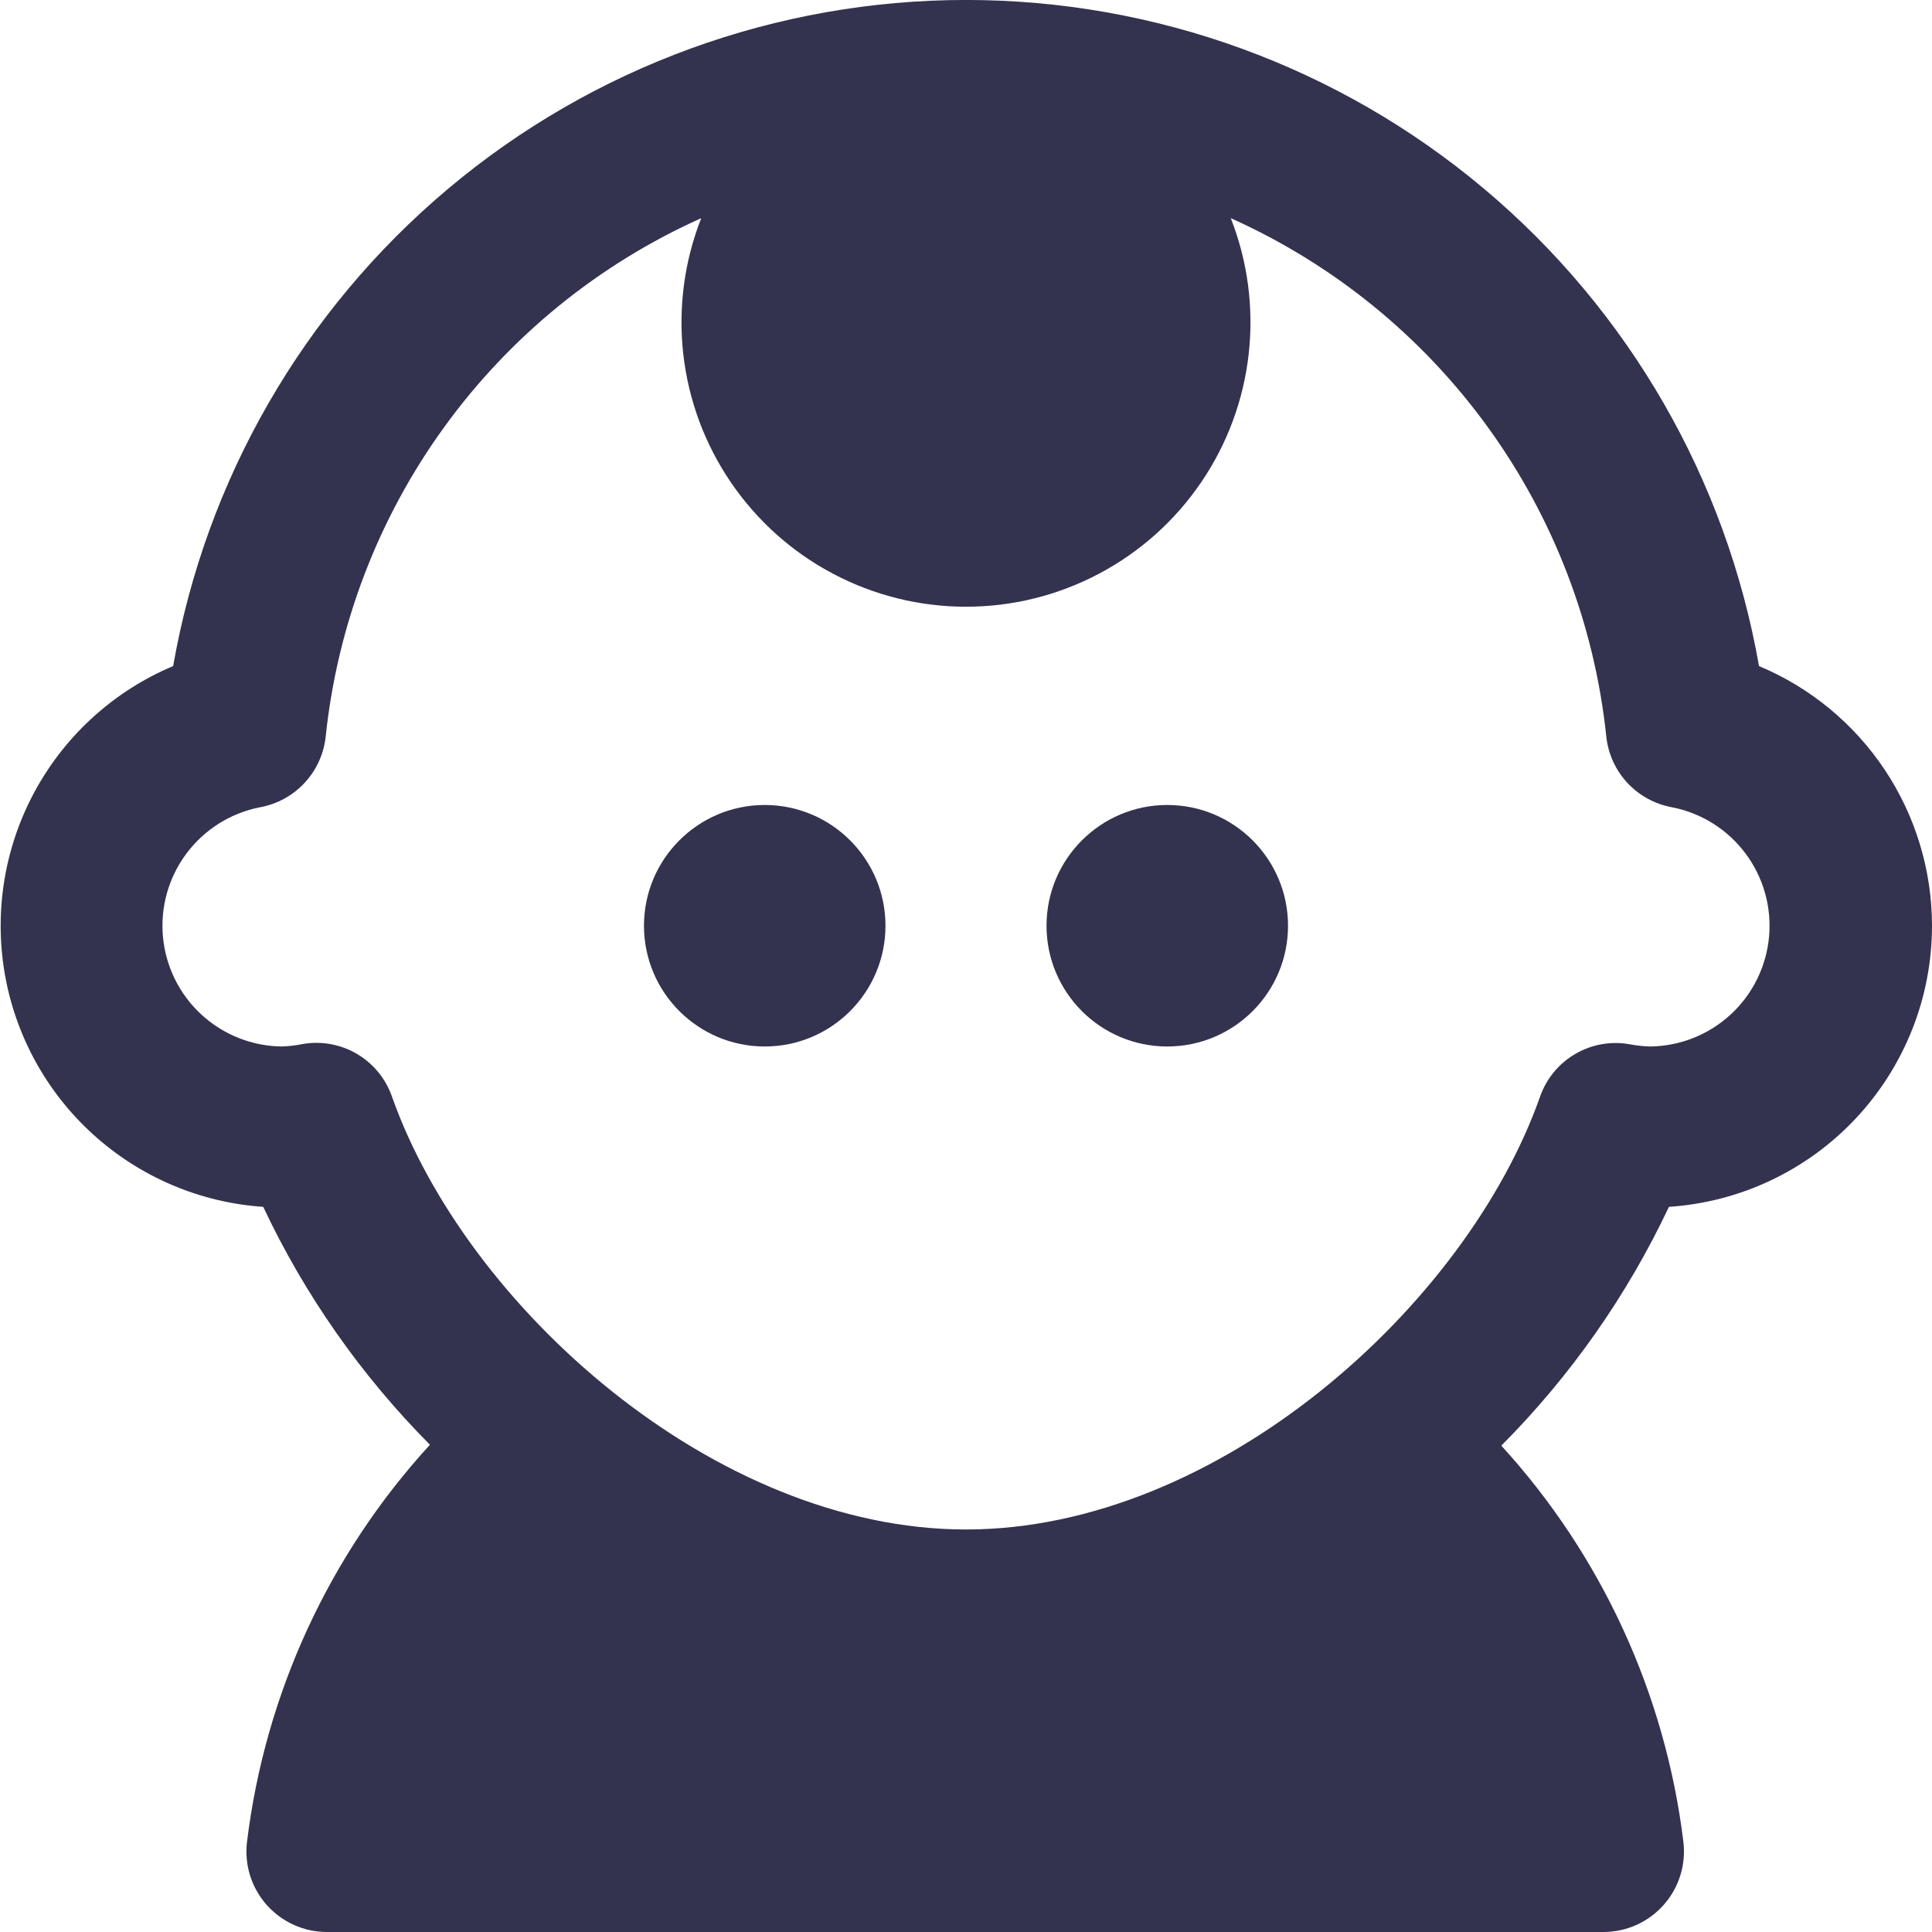
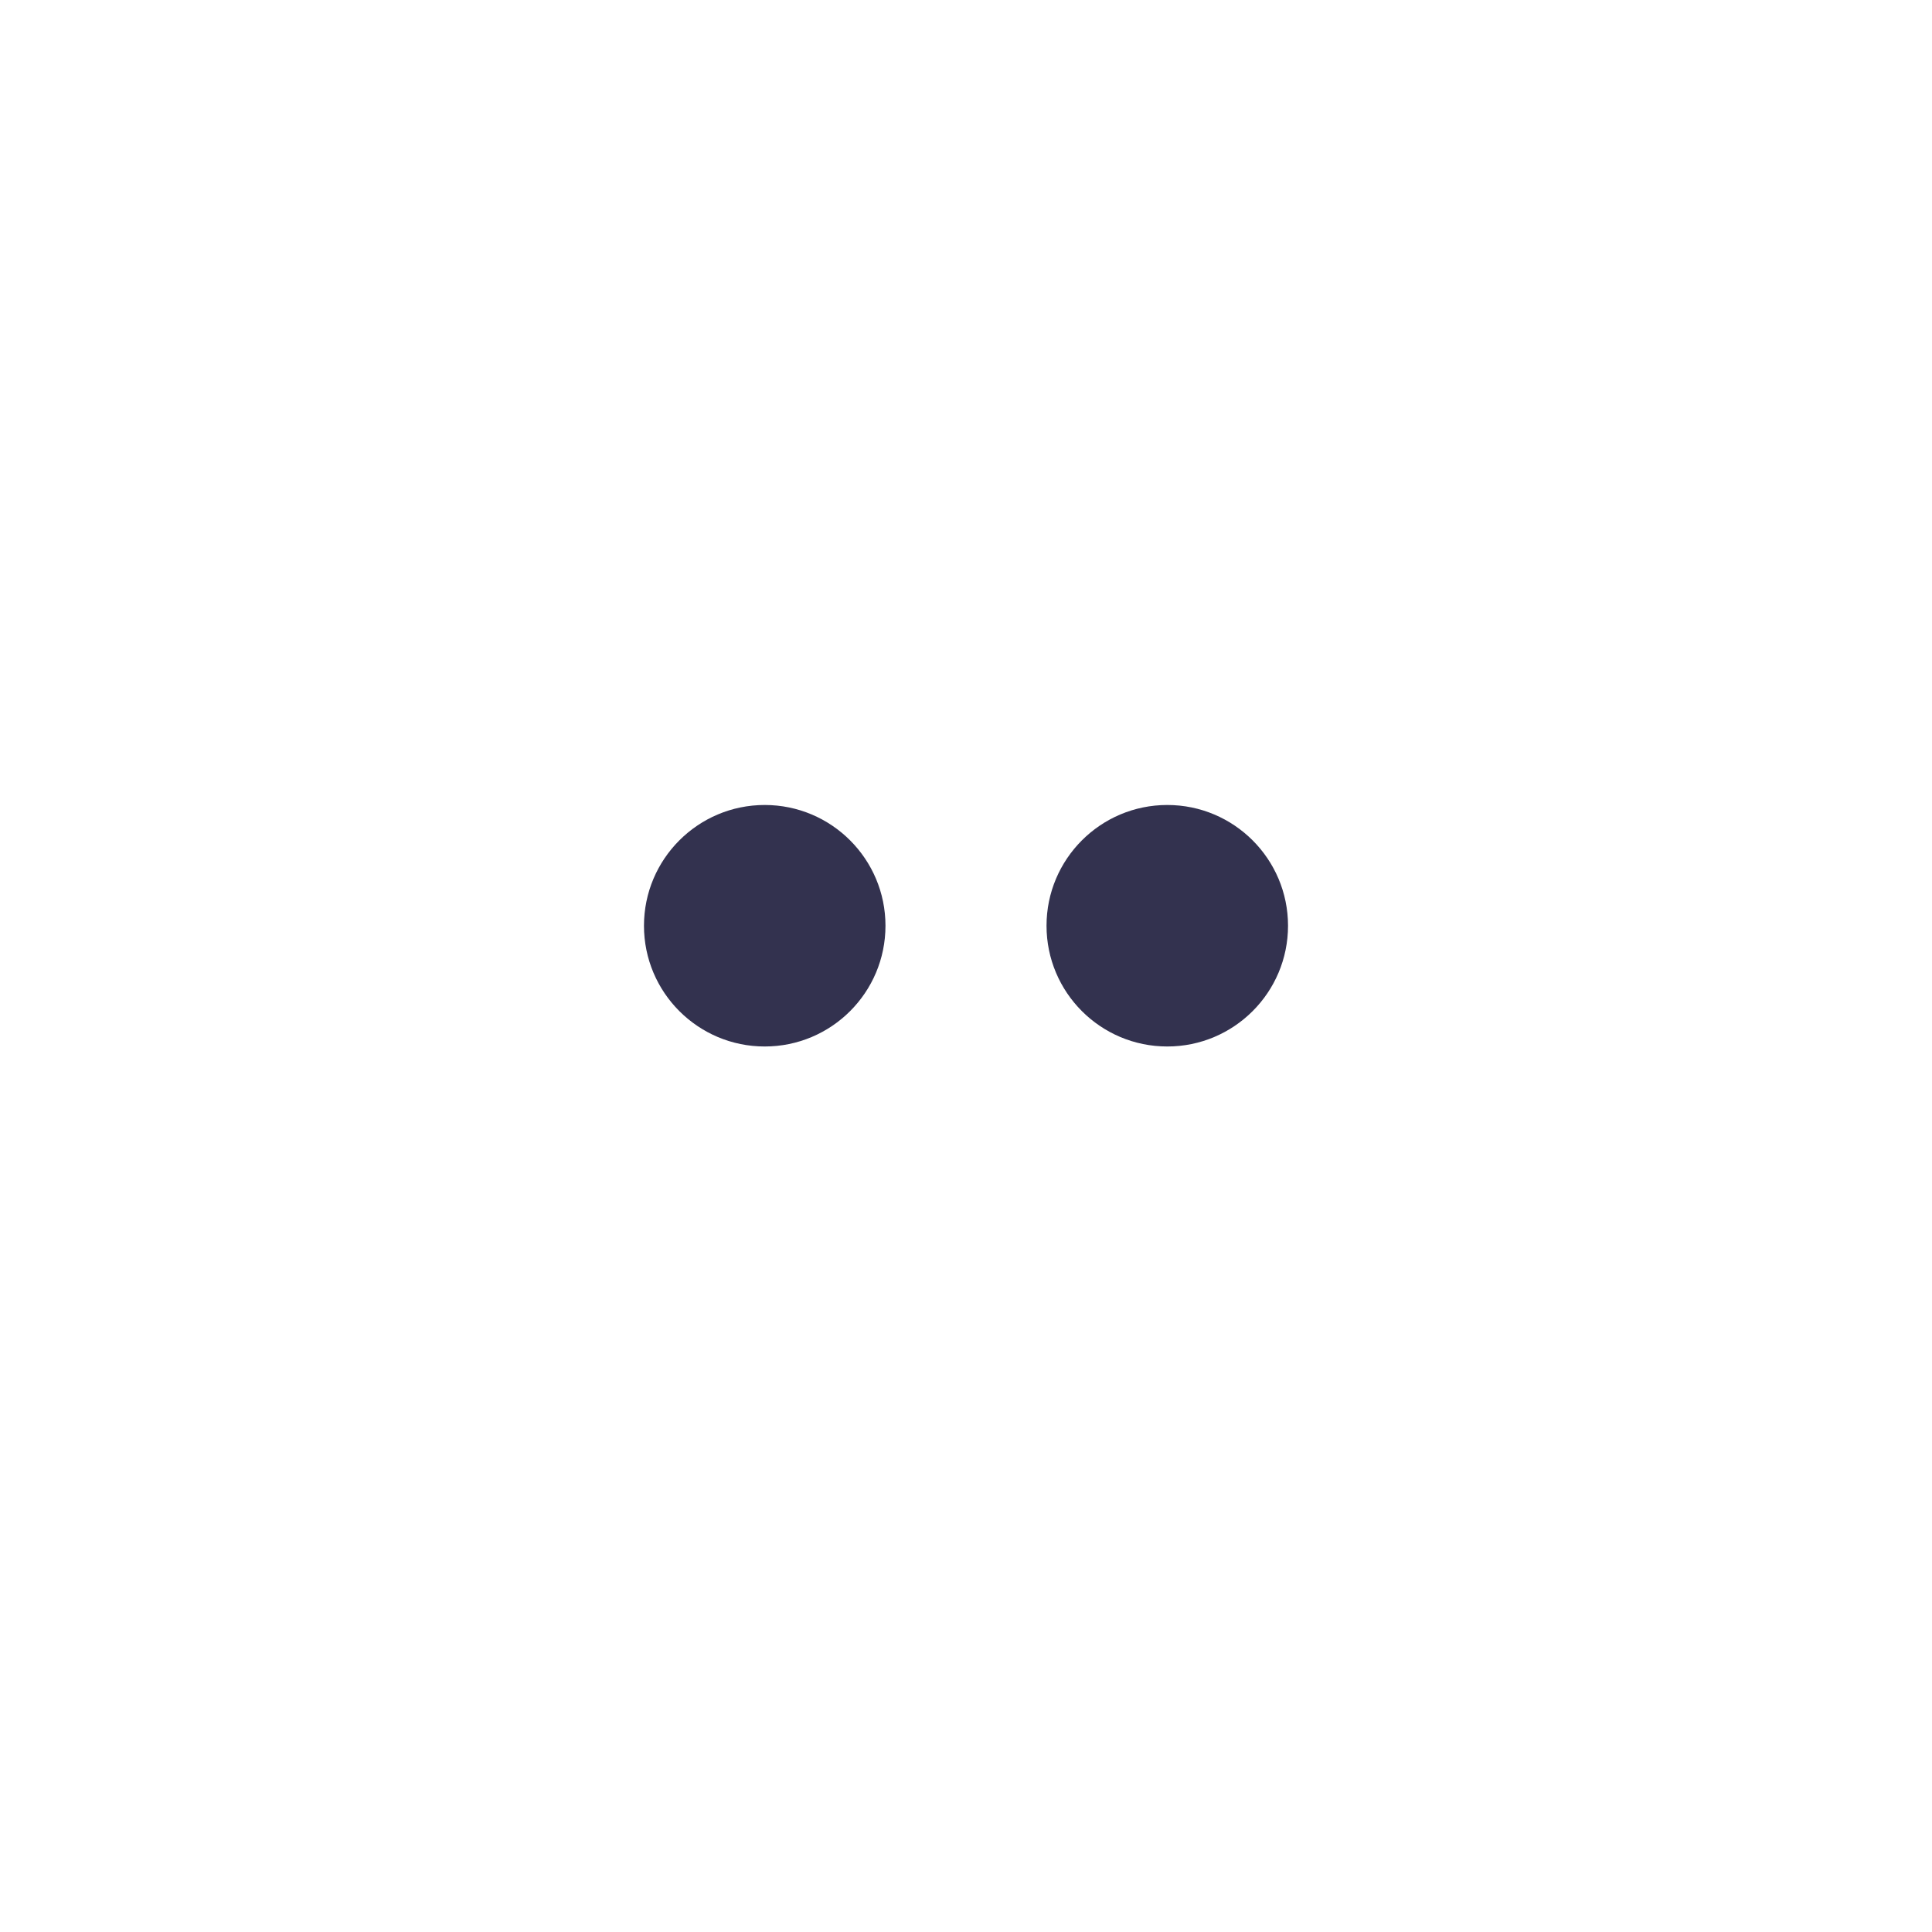
<svg xmlns="http://www.w3.org/2000/svg" width="50" height="50" viewBox="0 0 50 50" fill="none">
  <g clip-path="url(#clip0_74_963)">
-     <path d="M50 23.958C49.999 22.522 49.573 21.117 48.777 19.922C47.98 18.726 46.848 17.792 45.523 17.238C44.677 12.409 42.156 8.034 38.402 4.881C34.649 1.728 29.904 -0.001 25.002 -0.001C20.1 -0.001 15.355 1.728 11.602 4.881C7.848 8.034 5.327 12.409 4.481 17.238C2.969 17.874 1.715 19.002 0.923 20.439C0.131 21.876 -0.153 23.538 0.116 25.157C0.386 26.775 1.193 28.256 2.409 29.358C3.624 30.461 5.175 31.122 6.812 31.233C7.888 33.517 9.348 35.599 11.127 37.39C8.52 40.236 6.865 43.825 6.394 47.656C6.357 47.949 6.383 48.247 6.469 48.529C6.556 48.812 6.702 49.072 6.897 49.294C7.093 49.515 7.333 49.693 7.602 49.815C7.871 49.937 8.163 50 8.458 50H41.498C41.793 50 42.085 49.937 42.354 49.816C42.623 49.694 42.864 49.517 43.059 49.295C43.255 49.074 43.401 48.813 43.488 48.531C43.575 48.249 43.601 47.951 43.565 47.658C43.096 43.837 41.45 40.256 38.854 37.413C40.643 35.616 42.11 33.526 43.192 31.233C45.038 31.111 46.768 30.291 48.032 28.94C49.296 27.589 50 25.808 50 23.958ZM42.183 27.027C41.697 26.938 41.196 27.026 40.769 27.275C40.342 27.523 40.018 27.917 39.856 28.383C37.948 33.796 31.521 39.583 25 39.583C18.479 39.583 12.052 33.792 10.144 28.379C9.981 27.913 9.657 27.52 9.231 27.271C8.804 27.022 8.302 26.934 7.817 27.023C7.643 27.057 7.468 27.077 7.292 27.083C6.518 27.074 5.776 26.778 5.208 26.253C4.64 25.729 4.287 25.012 4.217 24.241C4.147 23.471 4.365 22.702 4.829 22.084C5.293 21.465 5.97 21.04 6.729 20.892C7.172 20.811 7.577 20.59 7.883 20.26C8.19 19.93 8.381 19.51 8.429 19.062C8.732 16.171 9.789 13.409 11.495 11.055C13.2 8.7 15.495 6.835 18.148 5.646C17.709 6.762 17.549 7.969 17.683 9.161C17.817 10.353 18.24 11.494 18.916 12.485C19.591 13.476 20.498 14.288 21.559 14.848C22.619 15.409 23.8 15.702 25 15.702C26.199 15.702 27.381 15.409 28.441 14.848C29.501 14.288 30.409 13.476 31.084 12.485C31.76 11.494 32.183 10.353 32.316 9.161C32.45 7.969 32.291 6.762 31.852 5.646C34.505 6.835 36.8 8.7 38.505 11.055C40.211 13.409 41.268 16.171 41.571 19.062C41.618 19.51 41.81 19.93 42.116 20.26C42.423 20.59 42.828 20.811 43.271 20.892C44.03 21.04 44.707 21.465 45.171 22.084C45.635 22.702 45.853 23.471 45.783 24.241C45.713 25.012 45.36 25.729 44.792 26.253C44.224 26.778 43.482 27.074 42.708 27.083C42.532 27.078 42.356 27.06 42.183 27.027Z" fill="#33324F" />
    <path d="M19.791 27.083C21.517 27.083 22.916 25.684 22.916 23.958C22.916 22.233 21.517 20.833 19.791 20.833C18.066 20.833 16.666 22.233 16.666 23.958C16.666 25.684 18.066 27.083 19.791 27.083Z" fill="#33324F" />
    <path d="M30.209 27.083C31.934 27.083 33.334 25.684 33.334 23.958C33.334 22.233 31.934 20.833 30.209 20.833C28.483 20.833 27.084 22.233 27.084 23.958C27.084 25.684 28.483 27.083 30.209 27.083Z" fill="#33324F" />
  </g>
  <defs>
    <clipPath id="clip0_74_963">
      <rect width="50" height="50" fill="white" />
    </clipPath>
  </defs>
</svg>